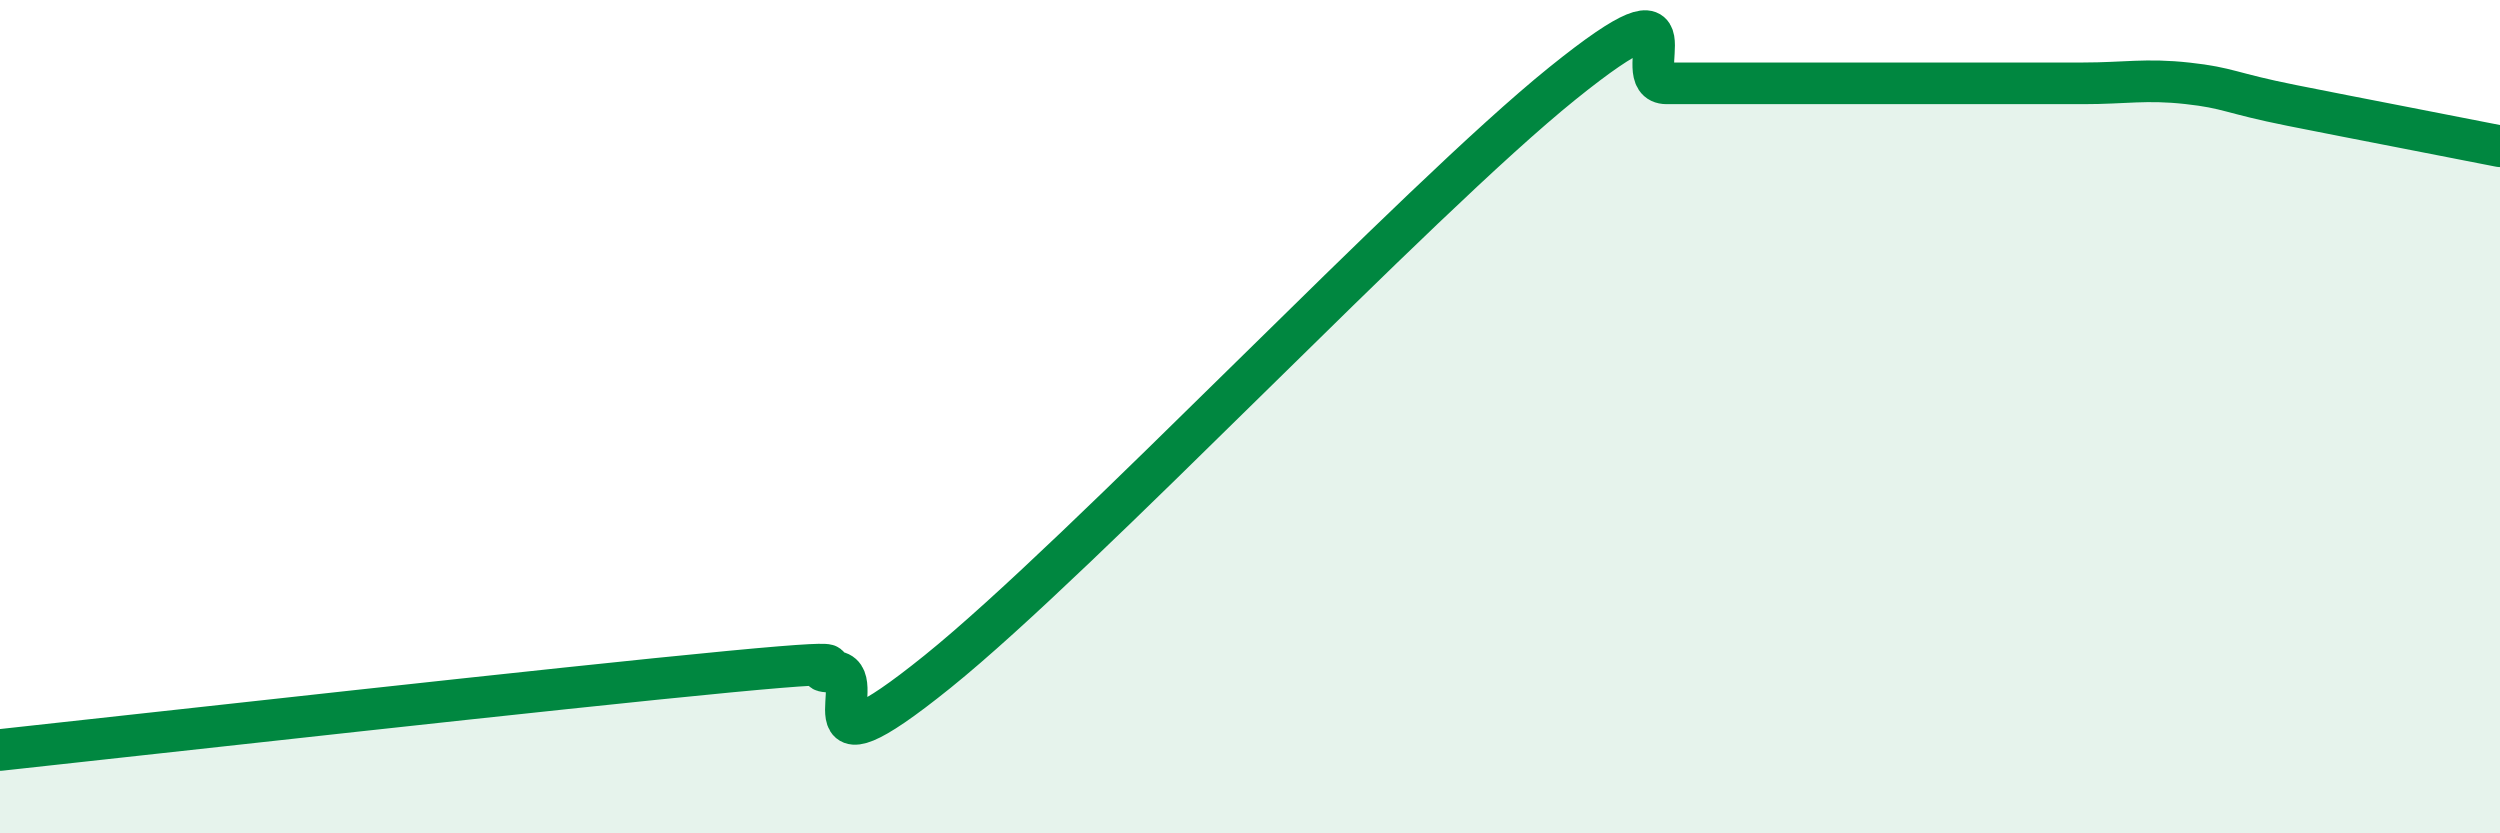
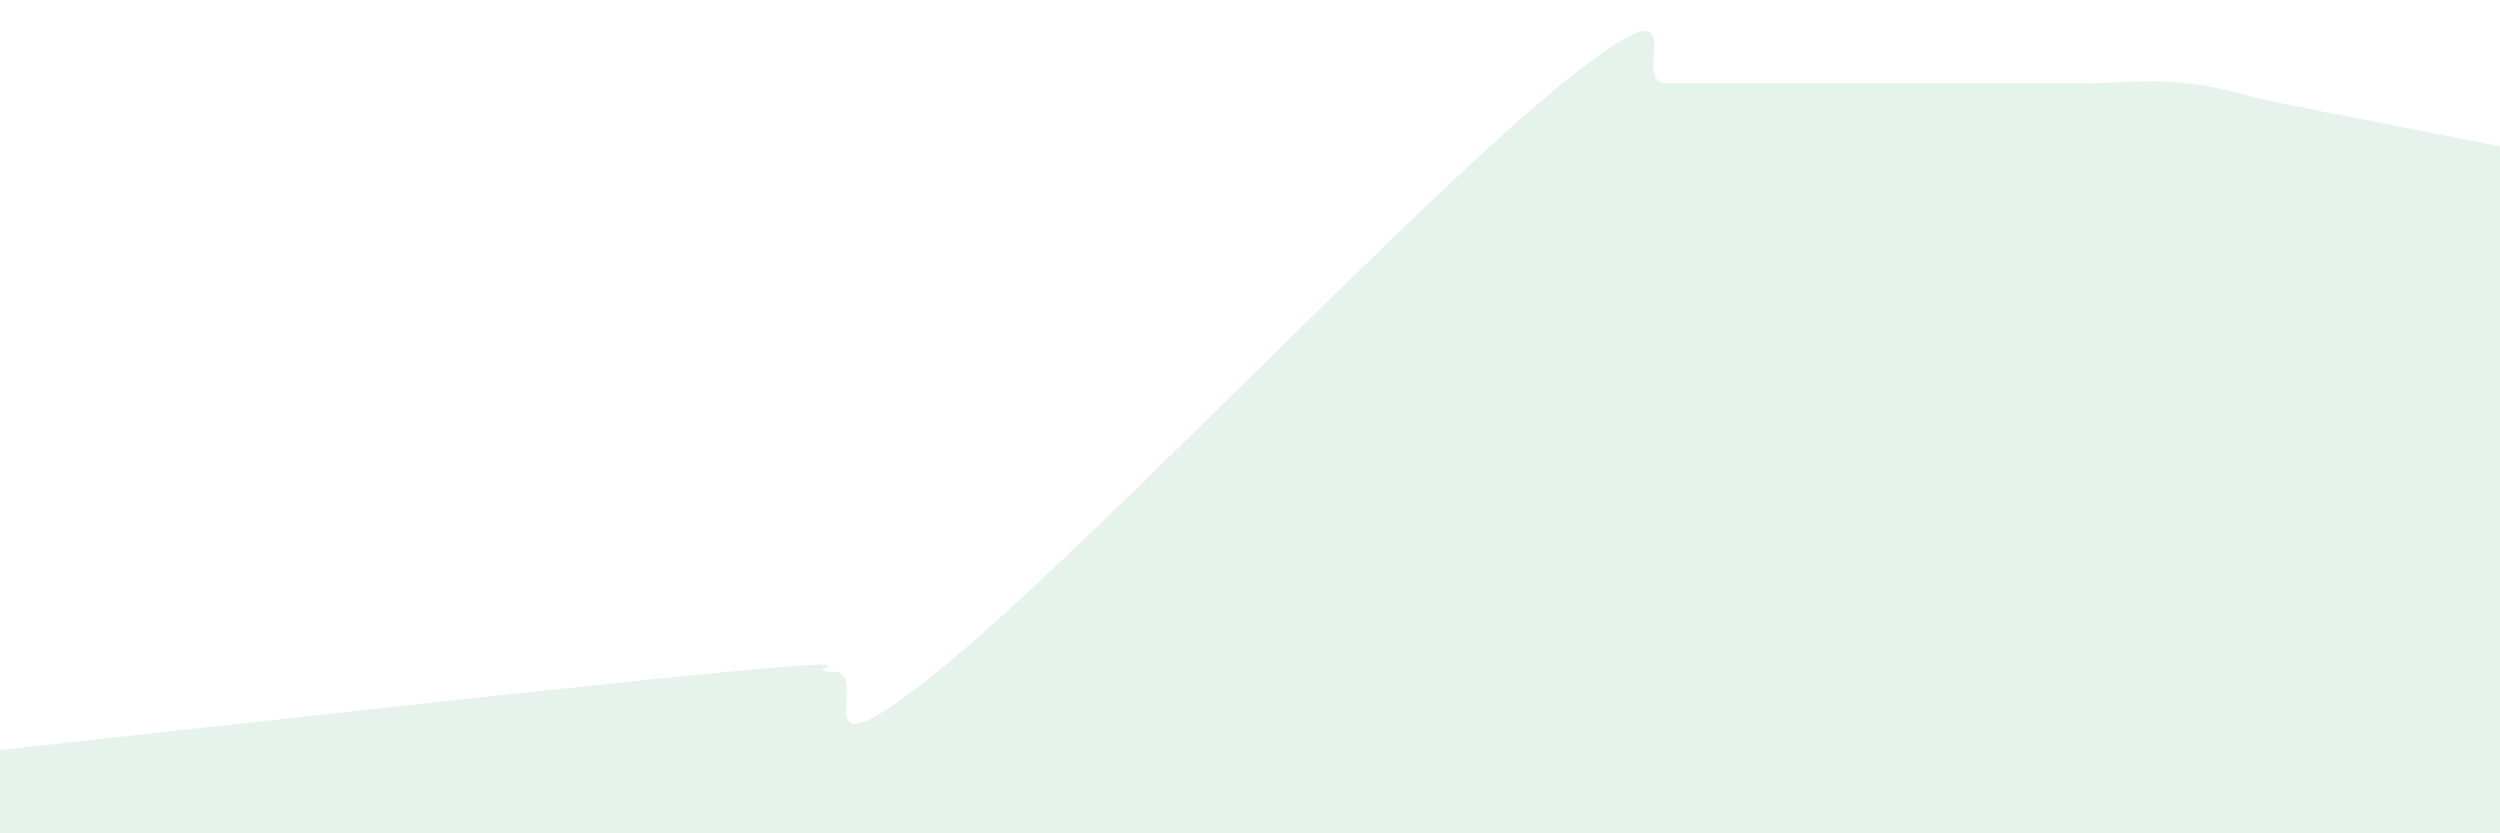
<svg xmlns="http://www.w3.org/2000/svg" width="60" height="20" viewBox="0 0 60 20">
  <path d="M 0,18 C 3.5,17.62 13.5,16.5 17.5,16.12 C 21.5,15.74 19,16.12 20,16.12 C 21,16.12 19,18.94 22.5,16.12 C 26,13.3 34,4.82 37.5,2 C 41,-0.82 39,2 40,2 C 41,2 41.5,2 42.5,2 C 43.5,2 44,2 45,2 C 46,2 46.5,2 47.5,2 C 48.5,2 49,2 50,2 C 51,2 51.5,1.89 52.5,2 C 53.5,2.11 53.5,2.23 55,2.53 C 56.5,2.83 59,3.31 60,3.51L60 20L0 20Z" fill="#008740" opacity="0.1" stroke-linecap="round" stroke-linejoin="round" />
-   <path d="M 0,18 C 3.5,17.62 13.5,16.5 17.5,16.12 C 21.5,15.74 19,16.12 20,16.12 C 21,16.12 19,18.94 22.5,16.12 C 26,13.3 34,4.82 37.5,2 C 41,-0.82 39,2 40,2 C 41,2 41.5,2 42.5,2 C 43.5,2 44,2 45,2 C 46,2 46.5,2 47.5,2 C 48.5,2 49,2 50,2 C 51,2 51.5,1.89 52.5,2 C 53.5,2.11 53.5,2.23 55,2.53 C 56.5,2.83 59,3.31 60,3.51" stroke="#008740" stroke-width="1" fill="none" stroke-linecap="round" stroke-linejoin="round" />
</svg>